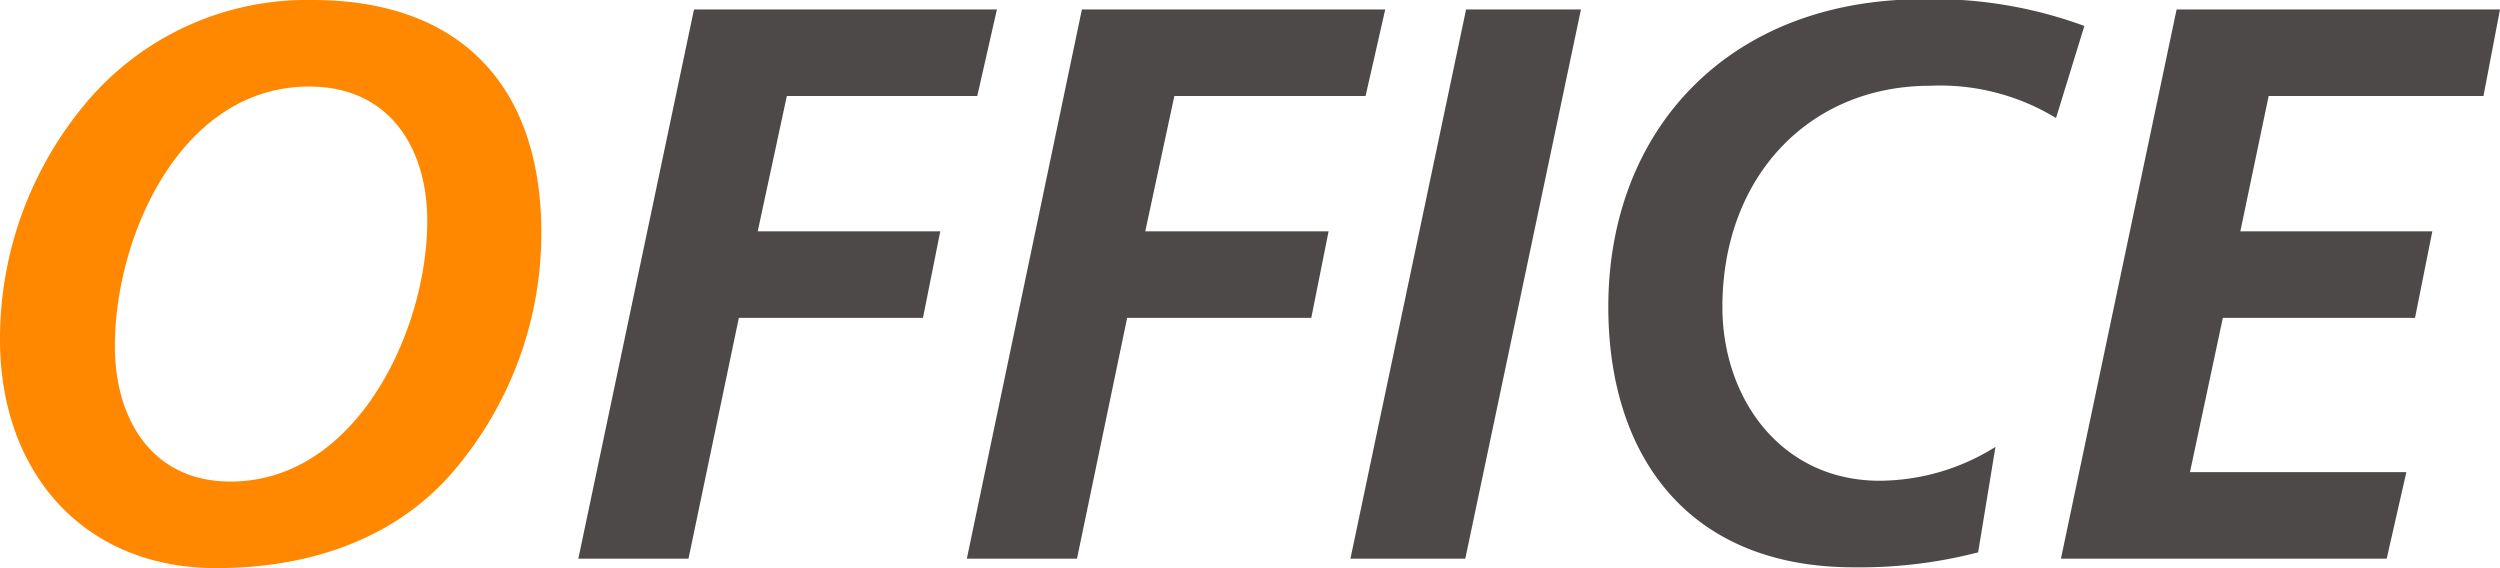
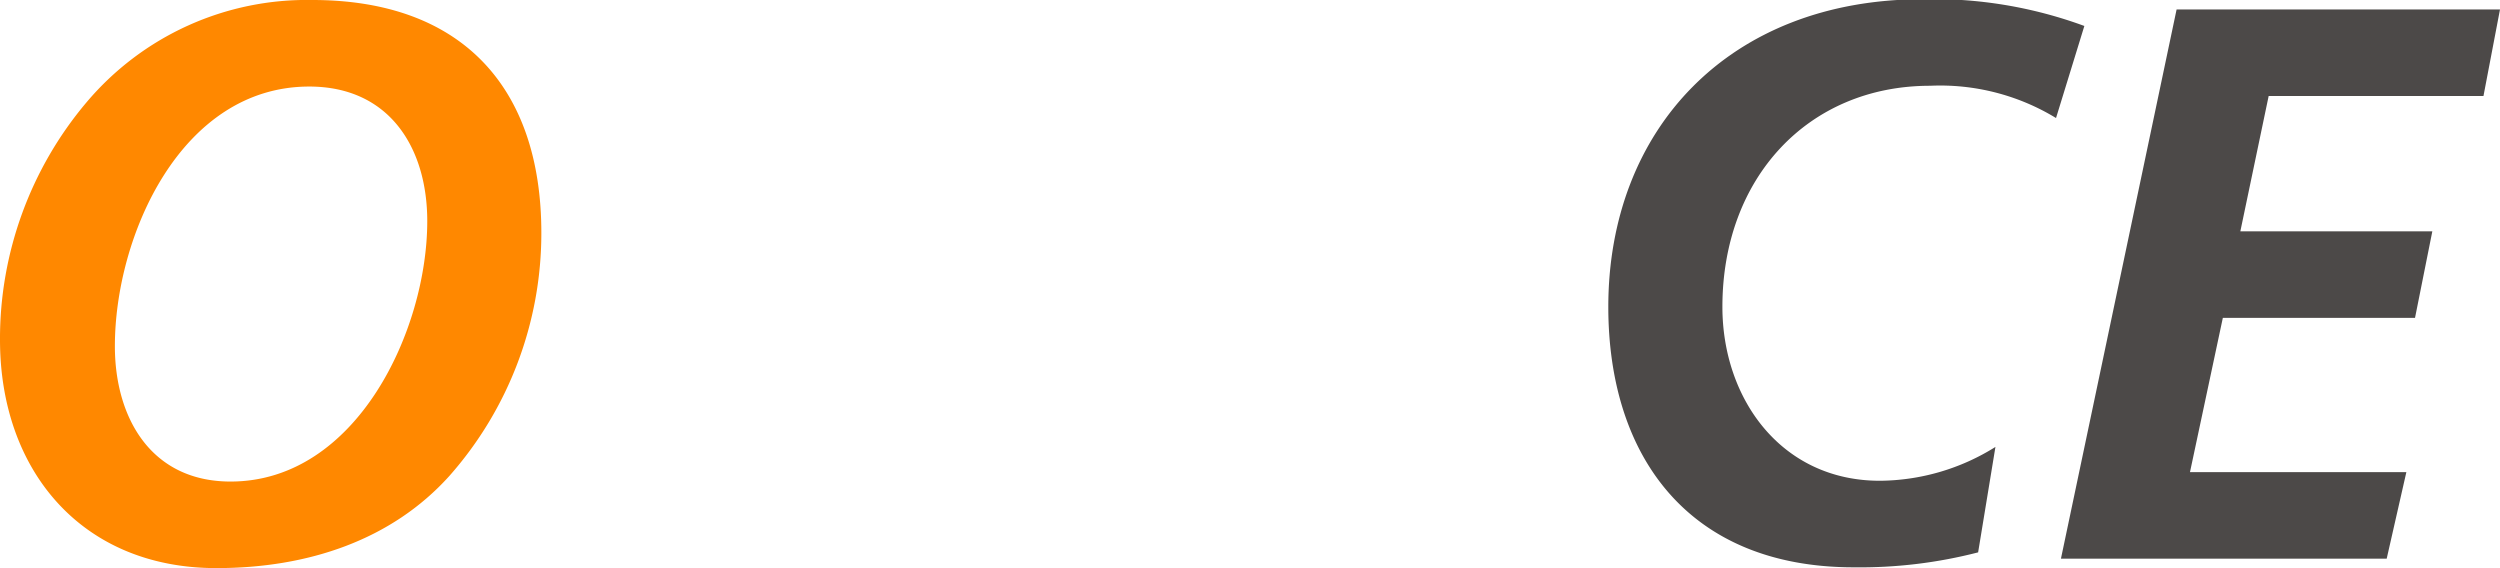
<svg xmlns="http://www.w3.org/2000/svg" viewBox="0 0 127.09 28.88">
  <defs>
    <style>.cls-1{fill:#f80;}.cls-2{fill:#4c4948;}</style>
  </defs>
  <g id="レイヤー_2" data-name="レイヤー 2">
    <g id="コンテンツ">
      <path class="cls-1" d="M27.52,11.84A18.63,18.63,0,0,1,22.84,24.2c-2.92,3.24-7.16,4.68-11.84,4.68-6.88,0-11-5-11-11.6A18.63,18.63,0,0,1,4.4,5.2,14.65,14.65,0,0,1,15.88,0C23.44,0,27.52,4.4,27.52,11.84ZM5.84,17.6c0,3.64,1.84,6.88,5.88,6.88,6.4,0,10-7.68,10-13.24,0-3.72-1.92-6.84-6-6.84C9.2,4.4,5.84,12,5.84,17.6Z" />
-       <path class="cls-2" d="M35.28.48h15.4l-1,4.4H40l-1.48,6.88H47.8l-.88,4.4H37.56L35,28.4H29.4Z" />
-       <path class="cls-2" d="M55,.48H70.42l-1,4.4H59.7l-1.48,6.88h9.32l-.88,4.4H57.3L54.75,28.4h-5.6Z" />
-       <path class="cls-2" d="M74.53.48h5.84L74.49,28.4H68.65Z" />
      <path class="cls-2" d="M104.52,6a11.32,11.32,0,0,0-6.4-1.64c-6.2,0-10.56,4.68-10.56,11.24,0,4.68,3,8.84,8,8.84a11.2,11.2,0,0,0,5.88-1.72l-.88,5.36a24,24,0,0,1-6.32.76c-8.44,0-12.48-5.68-12.48-13.24,0-9,6.12-15.64,16-15.64a22.22,22.22,0,0,1,8.2,1.36Z" />
      <path class="cls-2" d="M110.65.48h16.44l-.84,4.4H115.33l-1.44,6.88h9.76l-.88,4.4H113L111.33,24h11l-1,4.4H104.77Z" />
    </g>
  </g>
</svg>